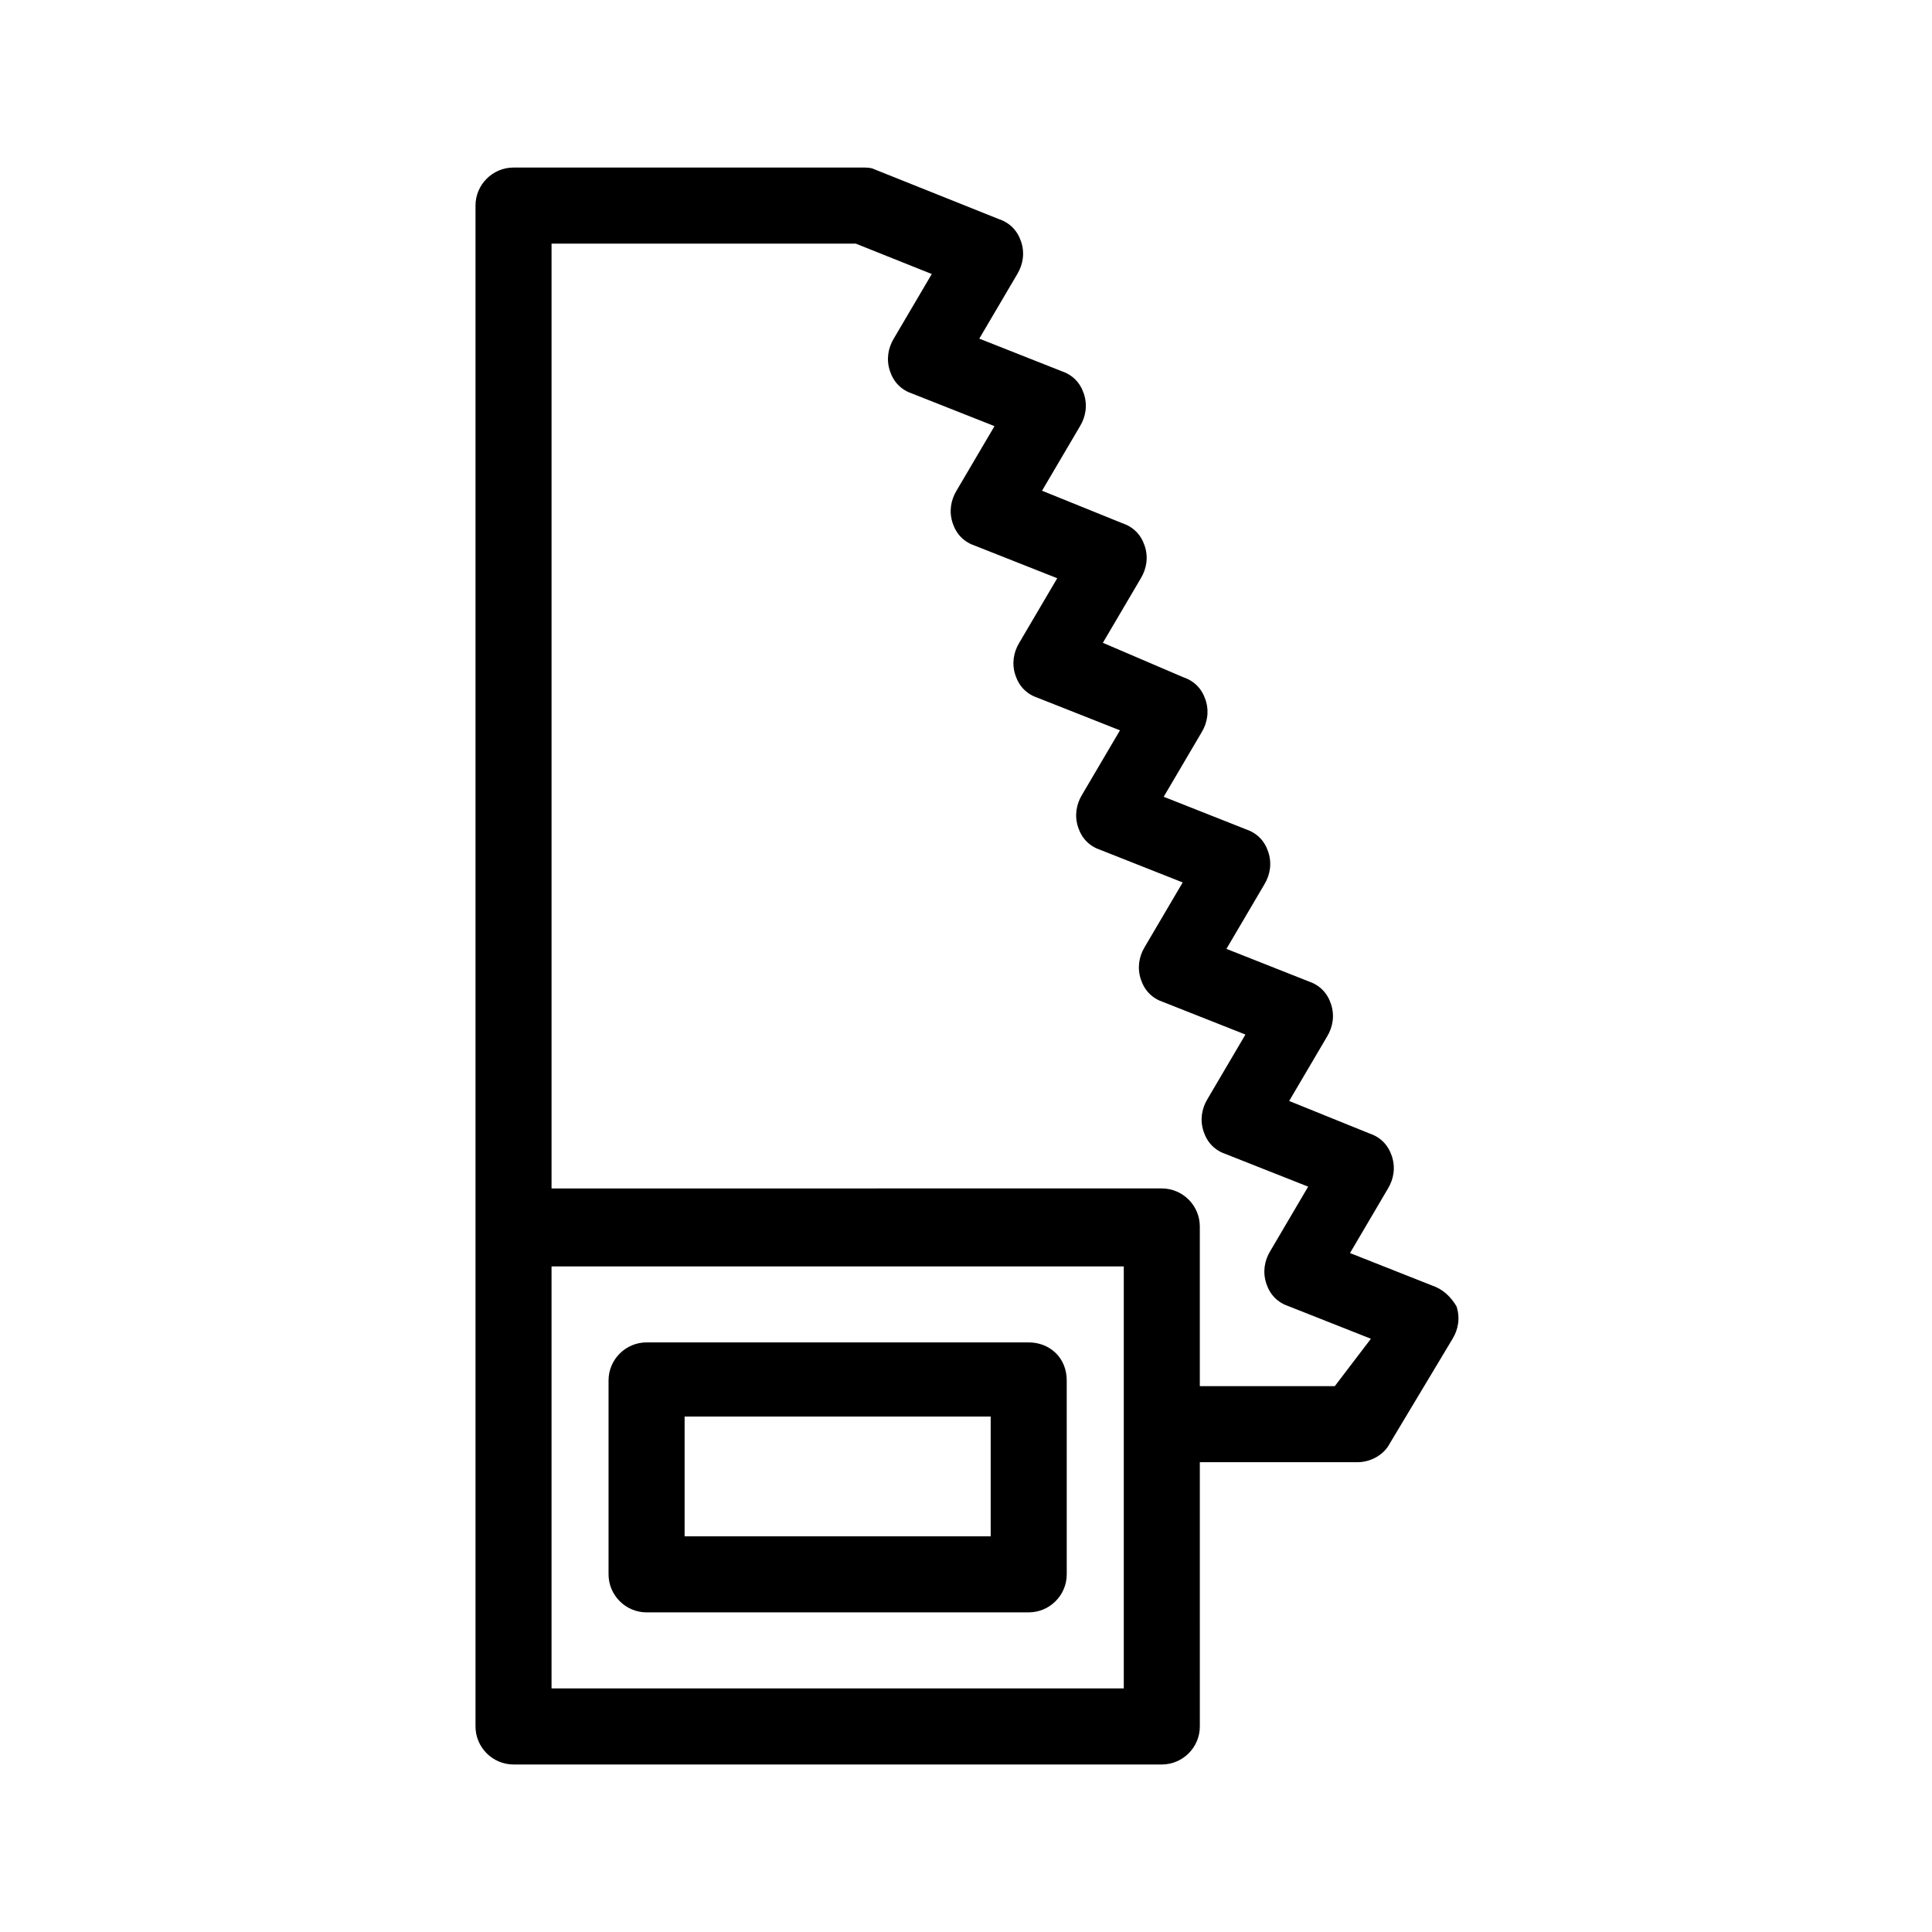
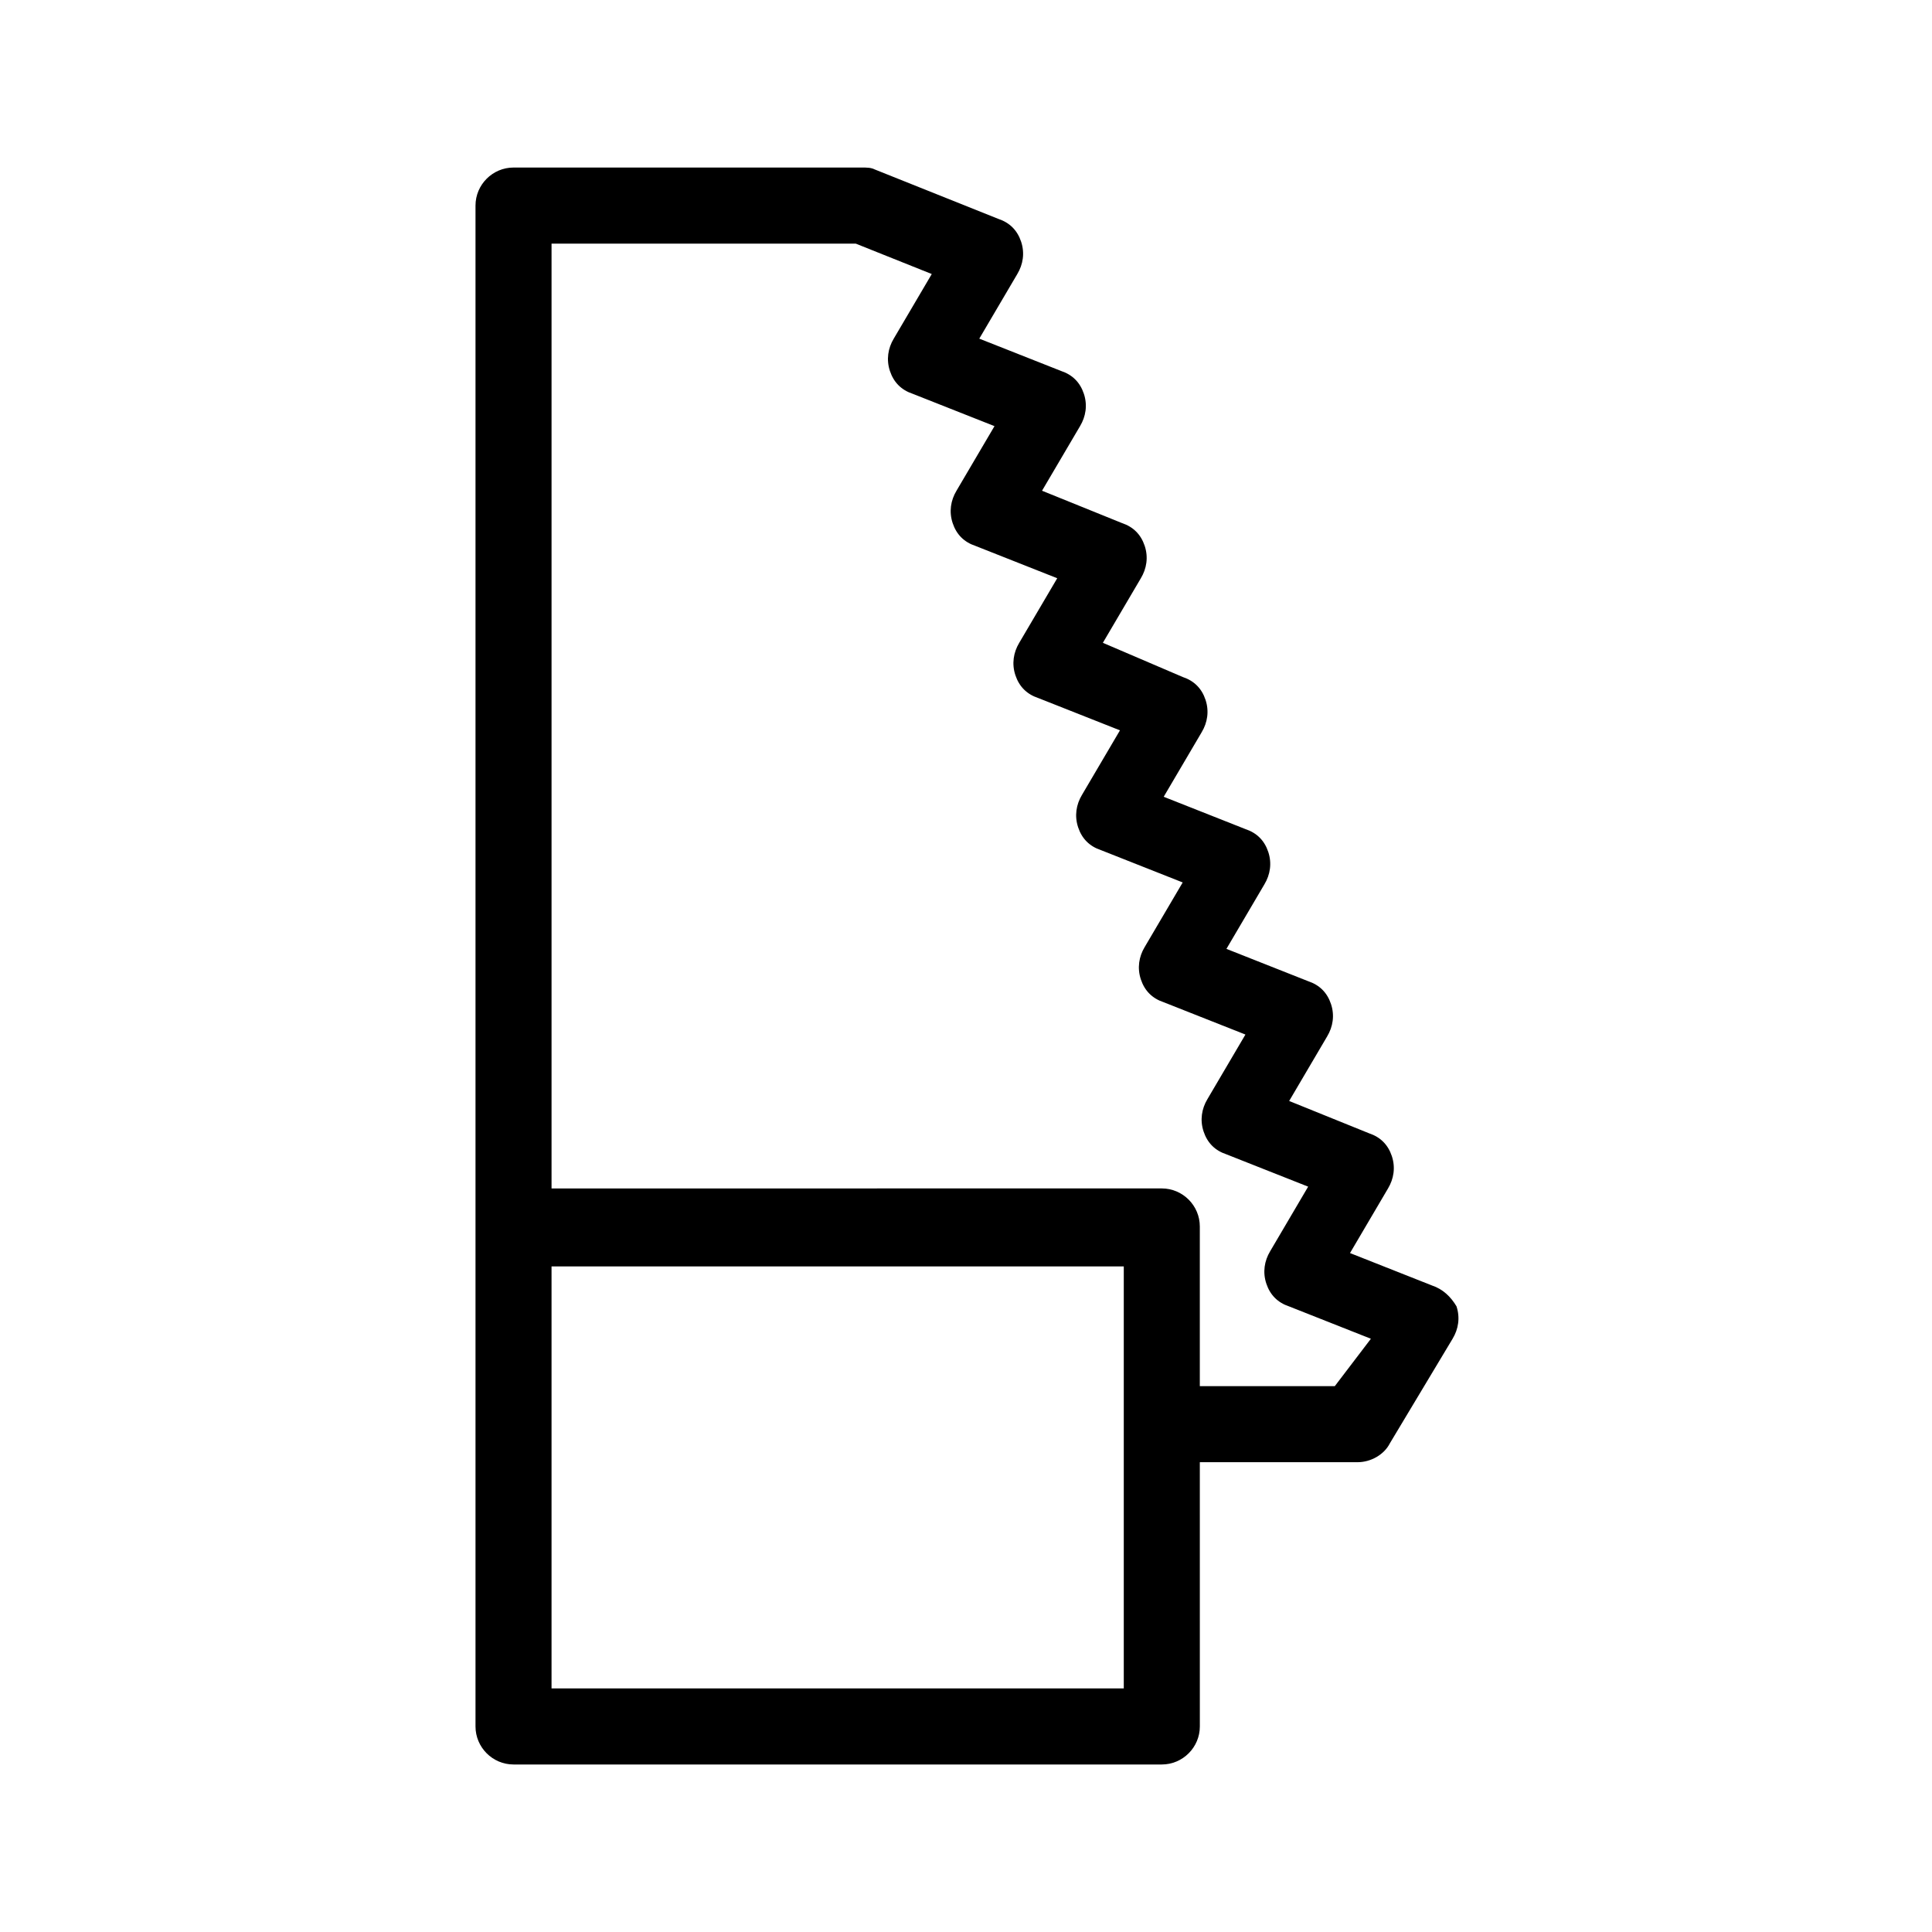
<svg xmlns="http://www.w3.org/2000/svg" fill="#000000" width="800px" height="800px" version="1.1" viewBox="144 144 512 512">
  <g>
    <path d="m523.43 484.64-21.664-8.566 10.078-17.129c1.512-2.519 2.016-5.543 1.008-8.566-1.008-3.023-3.023-5.039-6.047-6.047l-21.164-8.559 10.078-17.129c1.512-2.519 2.016-5.543 1.008-8.566-1.008-3.023-3.023-5.039-6.047-6.047l-21.664-8.566 10.078-17.129c1.512-2.519 2.016-5.543 1.008-8.566-1.008-3.023-3.023-5.039-6.047-6.047l-21.664-8.566 10.078-17.129c1.512-2.519 2.016-5.543 1.008-8.566-1.008-3.023-3.023-5.039-6.047-6.047l-21.16-9.059 10.078-17.129c1.512-2.519 2.016-5.543 1.008-8.566s-3.023-5.039-6.047-6.047l-21.16-8.562 10.078-17.129c1.512-2.519 2.016-5.543 1.008-8.566-1.008-3.023-3.023-5.039-6.047-6.047l-21.668-8.562 10.078-17.129c1.512-2.519 2.016-5.543 1.008-8.566s-3.023-5.039-6.047-6.047l-32.746-13.098c-1.008-0.504-2.016-0.504-3.527-0.504h-92.195c-5.543 0-10.078 4.535-10.078 10.078v403.05c0 5.543 4.535 10.078 10.078 10.078h171.8c5.543 0 10.078-4.535 10.078-10.078l-0.004-70.031h41.816c3.527 0 7.055-2.016 8.566-5.039l16.625-27.711c1.512-2.519 2.016-5.543 1.008-8.566-1.516-2.516-3.531-4.531-6.551-5.539zm-81.617 106.81h-151.65v-111.84h151.65zm55.922-80.105h-35.77v-42.32c0-5.543-4.535-10.078-10.078-10.078l-161.72 0.004v-250.39h80.609l20.152 8.062-10.078 17.129c-1.512 2.519-2.016 5.543-1.008 8.566 1.008 3.023 3.023 5.039 6.047 6.047l21.664 8.566-10.078 17.129c-1.512 2.519-2.016 5.543-1.008 8.566 1.008 3.023 3.023 5.039 6.047 6.047l21.664 8.566-10.078 17.129c-1.512 2.519-2.016 5.543-1.008 8.566 1.008 3.023 3.023 5.039 6.047 6.047l21.664 8.566-10.078 17.129c-1.512 2.519-2.016 5.543-1.008 8.566s3.023 5.039 6.047 6.047l21.664 8.566-10.078 17.129c-1.512 2.519-2.016 5.543-1.008 8.566 1.008 3.023 3.023 5.039 6.047 6.047l21.664 8.566-10.078 17.129c-1.512 2.519-2.016 5.543-1.008 8.566 1.008 3.023 3.023 5.039 6.047 6.047l21.664 8.566-10.078 17.129c-1.512 2.519-2.016 5.543-1.008 8.566 1.008 3.023 3.023 5.039 6.047 6.047l21.664 8.566z" />
-     <path d="m416.62 499.75h-101.27c-5.543 0-10.078 4.535-10.078 10.078v51.387c0 5.543 4.535 10.078 10.078 10.078h101.27c5.543 0 10.078-4.535 10.078-10.078l-0.004-51.391c0-6.043-4.531-10.074-10.074-10.074zm-10.078 51.387h-81.113v-31.738h81.113z" />
  </g>
</svg>